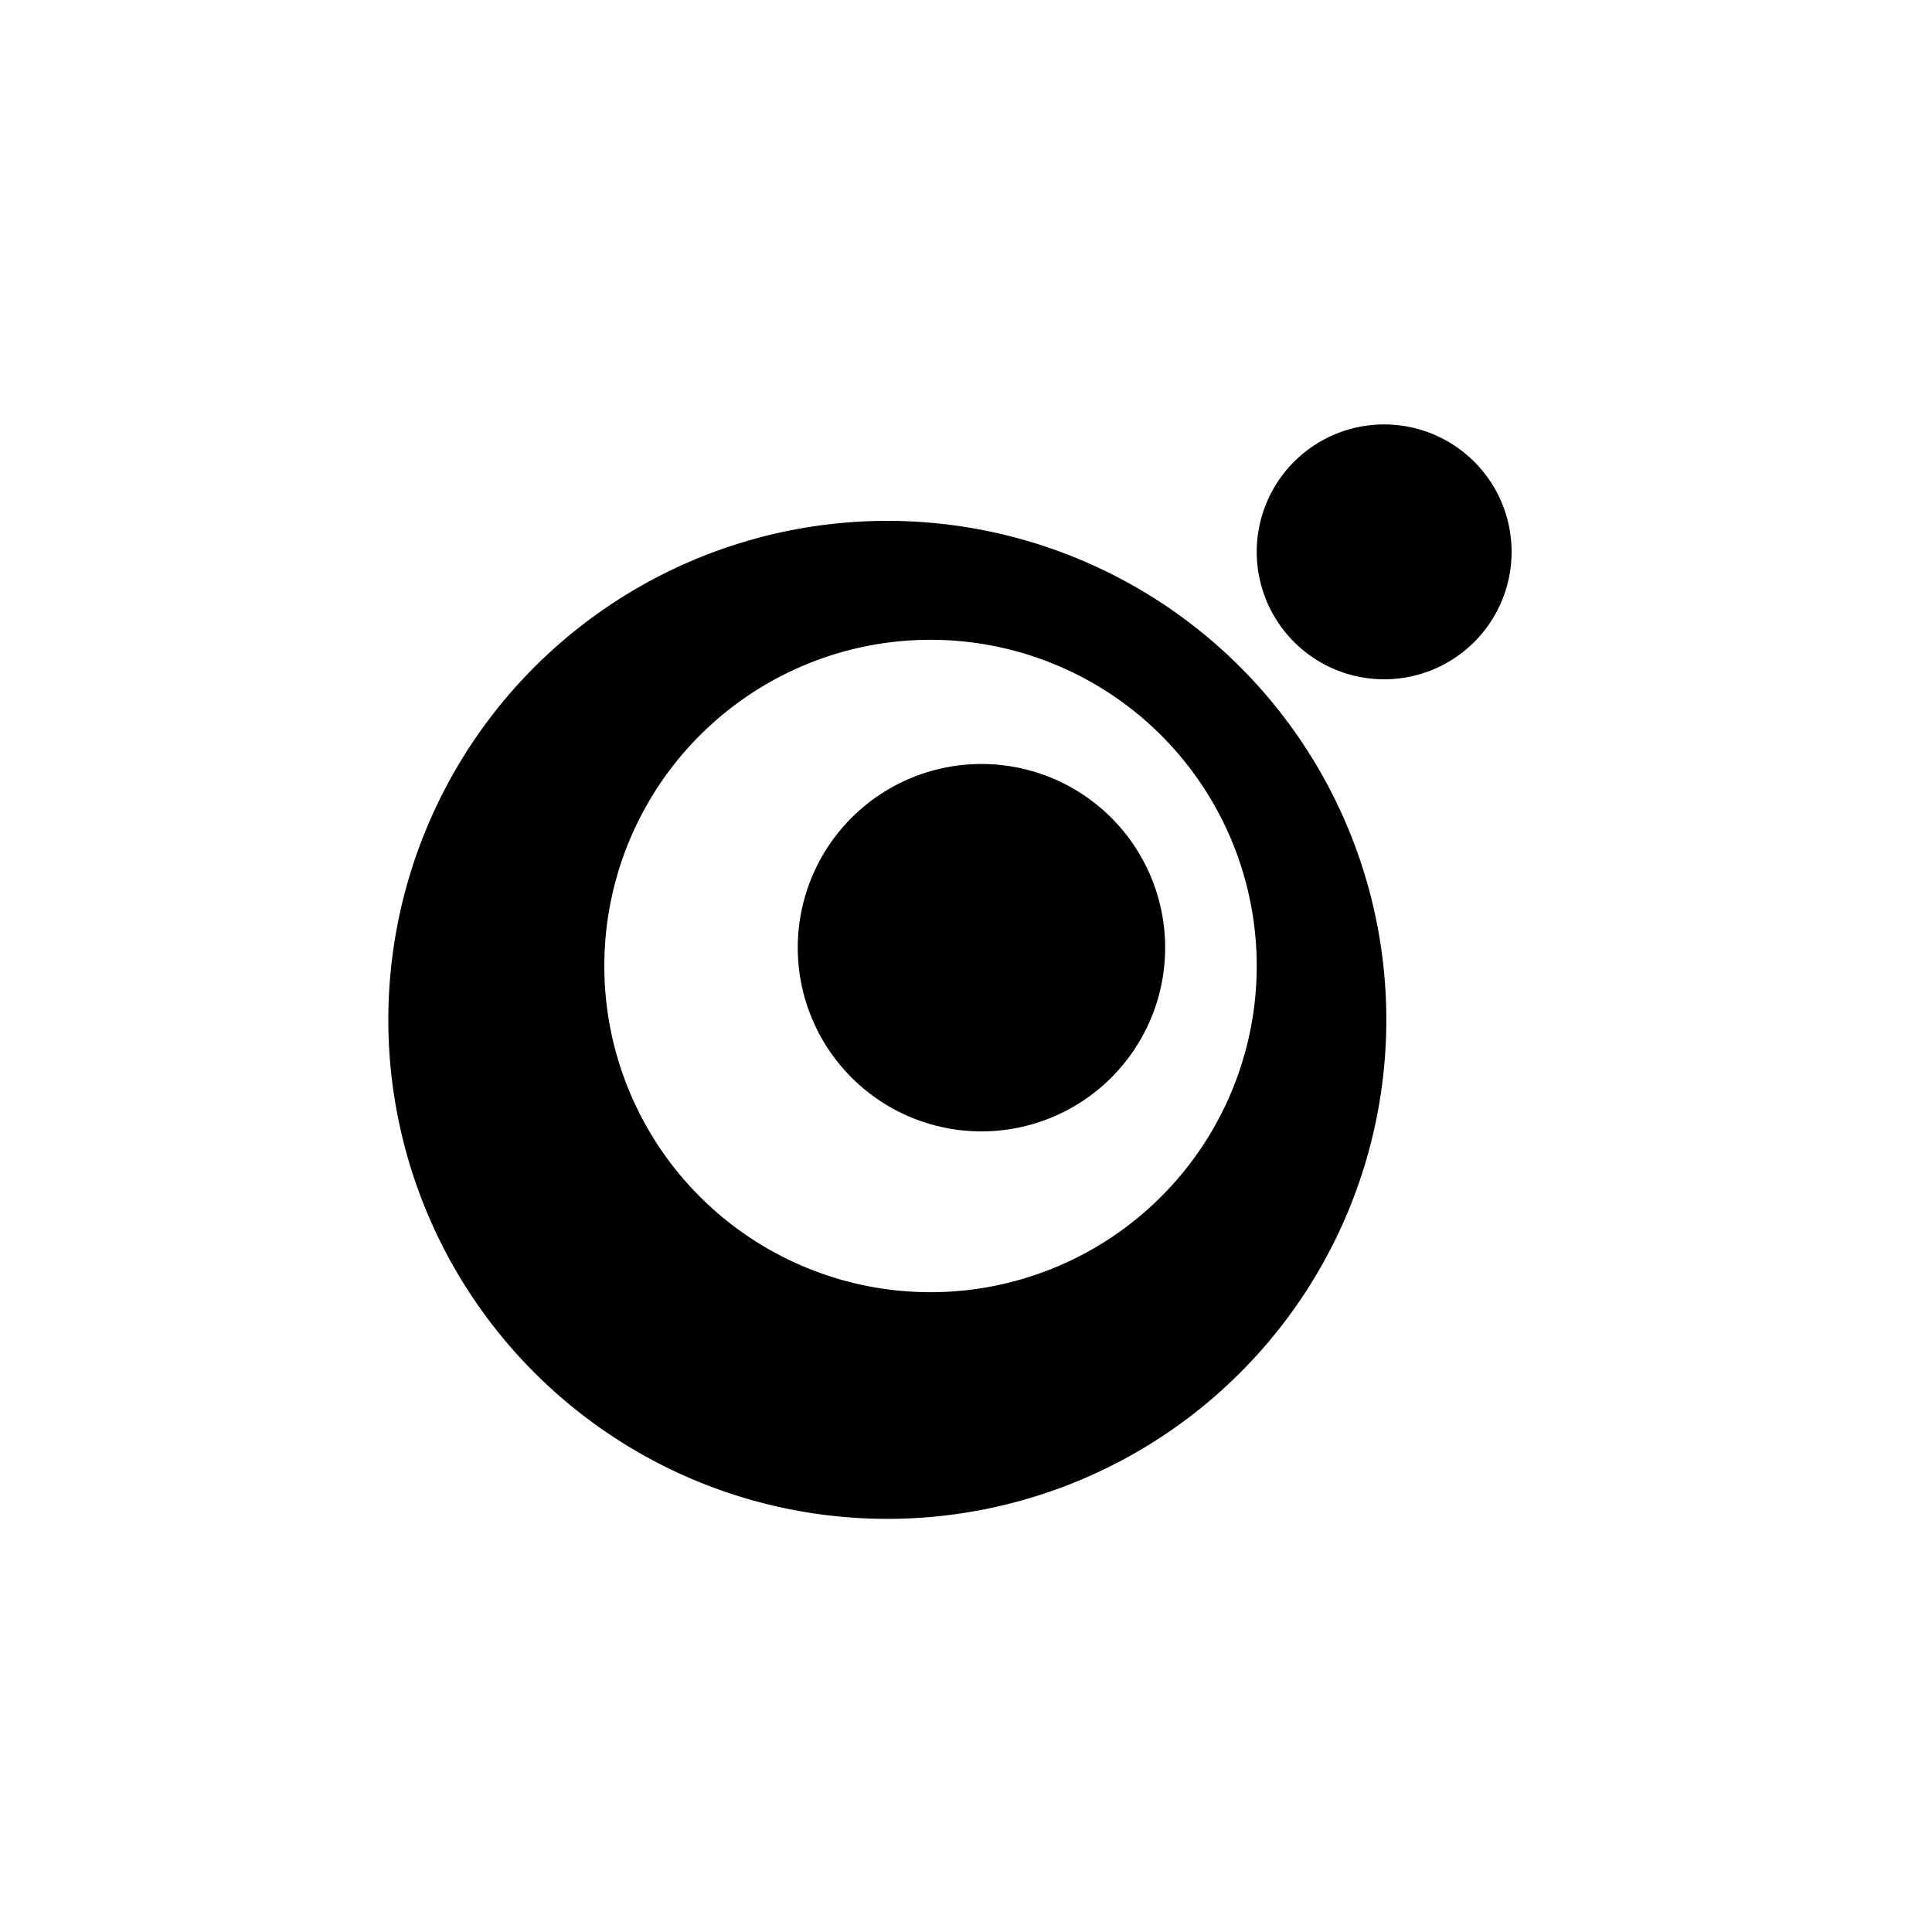
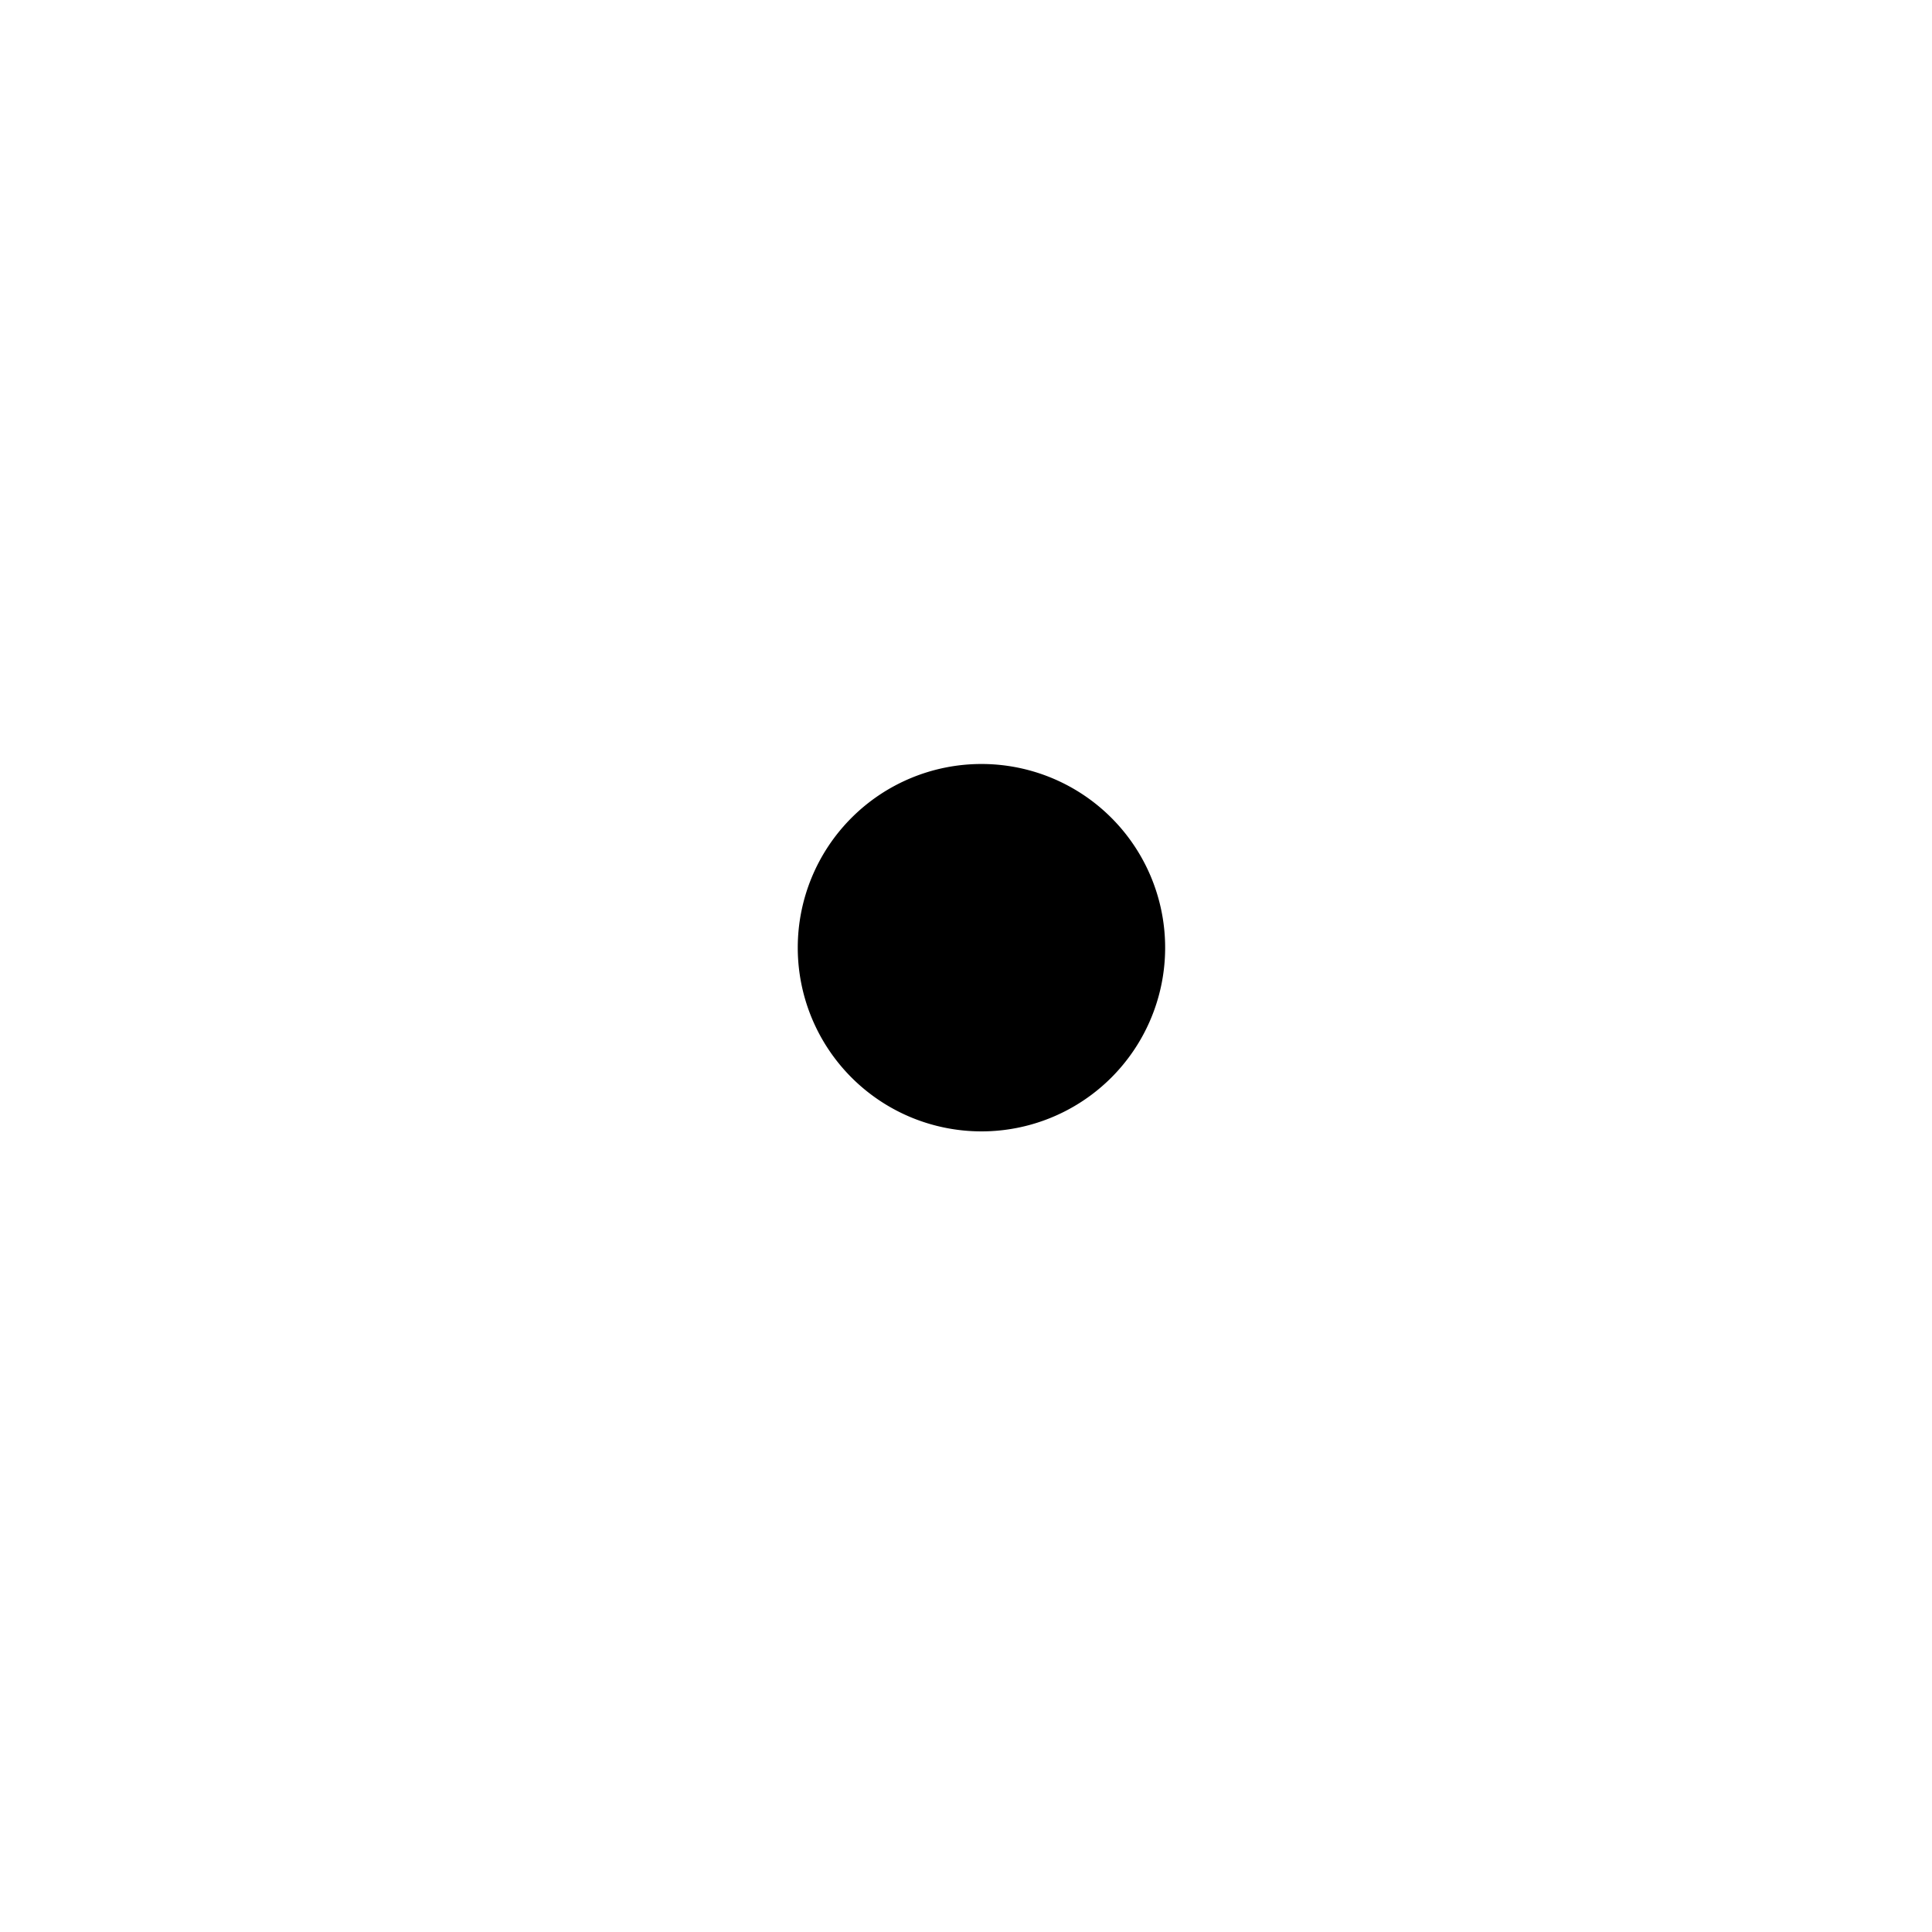
<svg xmlns="http://www.w3.org/2000/svg" width="25" height="25" viewBox="0 0 25 25">
  <defs>
    <clipPath id="clip-path">
      <rect id="Rechteck_5" data-name="Rechteck 5" width="14.535" height="14.162" />
    </clipPath>
  </defs>
  <g id="dasauge" transform="translate(-0.117)">
-     <rect id="Rechteck_4" data-name="Rechteck 4" width="25" height="25" transform="translate(0.117)" fill="#fff" />
    <g id="Gruppe_3" data-name="Gruppe 3" transform="translate(5.142 5.492)">
      <g id="Gruppe_2" data-name="Gruppe 2" clip-path="url(#clip-path)">
-         <path id="Pfad_3" data-name="Pfad 3" d="M20.064,0a1.649,1.649,0,1,1-1.649,1.649A1.649,1.649,0,0,1,20.064,0" transform="translate(-7.178)" />
        <path id="Pfad_4" data-name="Pfad 4" d="M11.06,7.2A2.377,2.377,0,1,1,8.683,9.576,2.377,2.377,0,0,1,11.06,7.2" transform="translate(-3.385 -2.806)" />
-         <path id="Pfad_5" data-name="Pfad 5" d="M6.457,2.046A6.457,6.457,0,1,0,12.914,8.5,6.457,6.457,0,0,0,6.457,2.046m.559,9.981a4.221,4.221,0,1,1,4.221-4.22,4.222,4.222,0,0,1-4.221,4.22" transform="translate(0 -0.798)" />
      </g>
    </g>
  </g>
</svg>